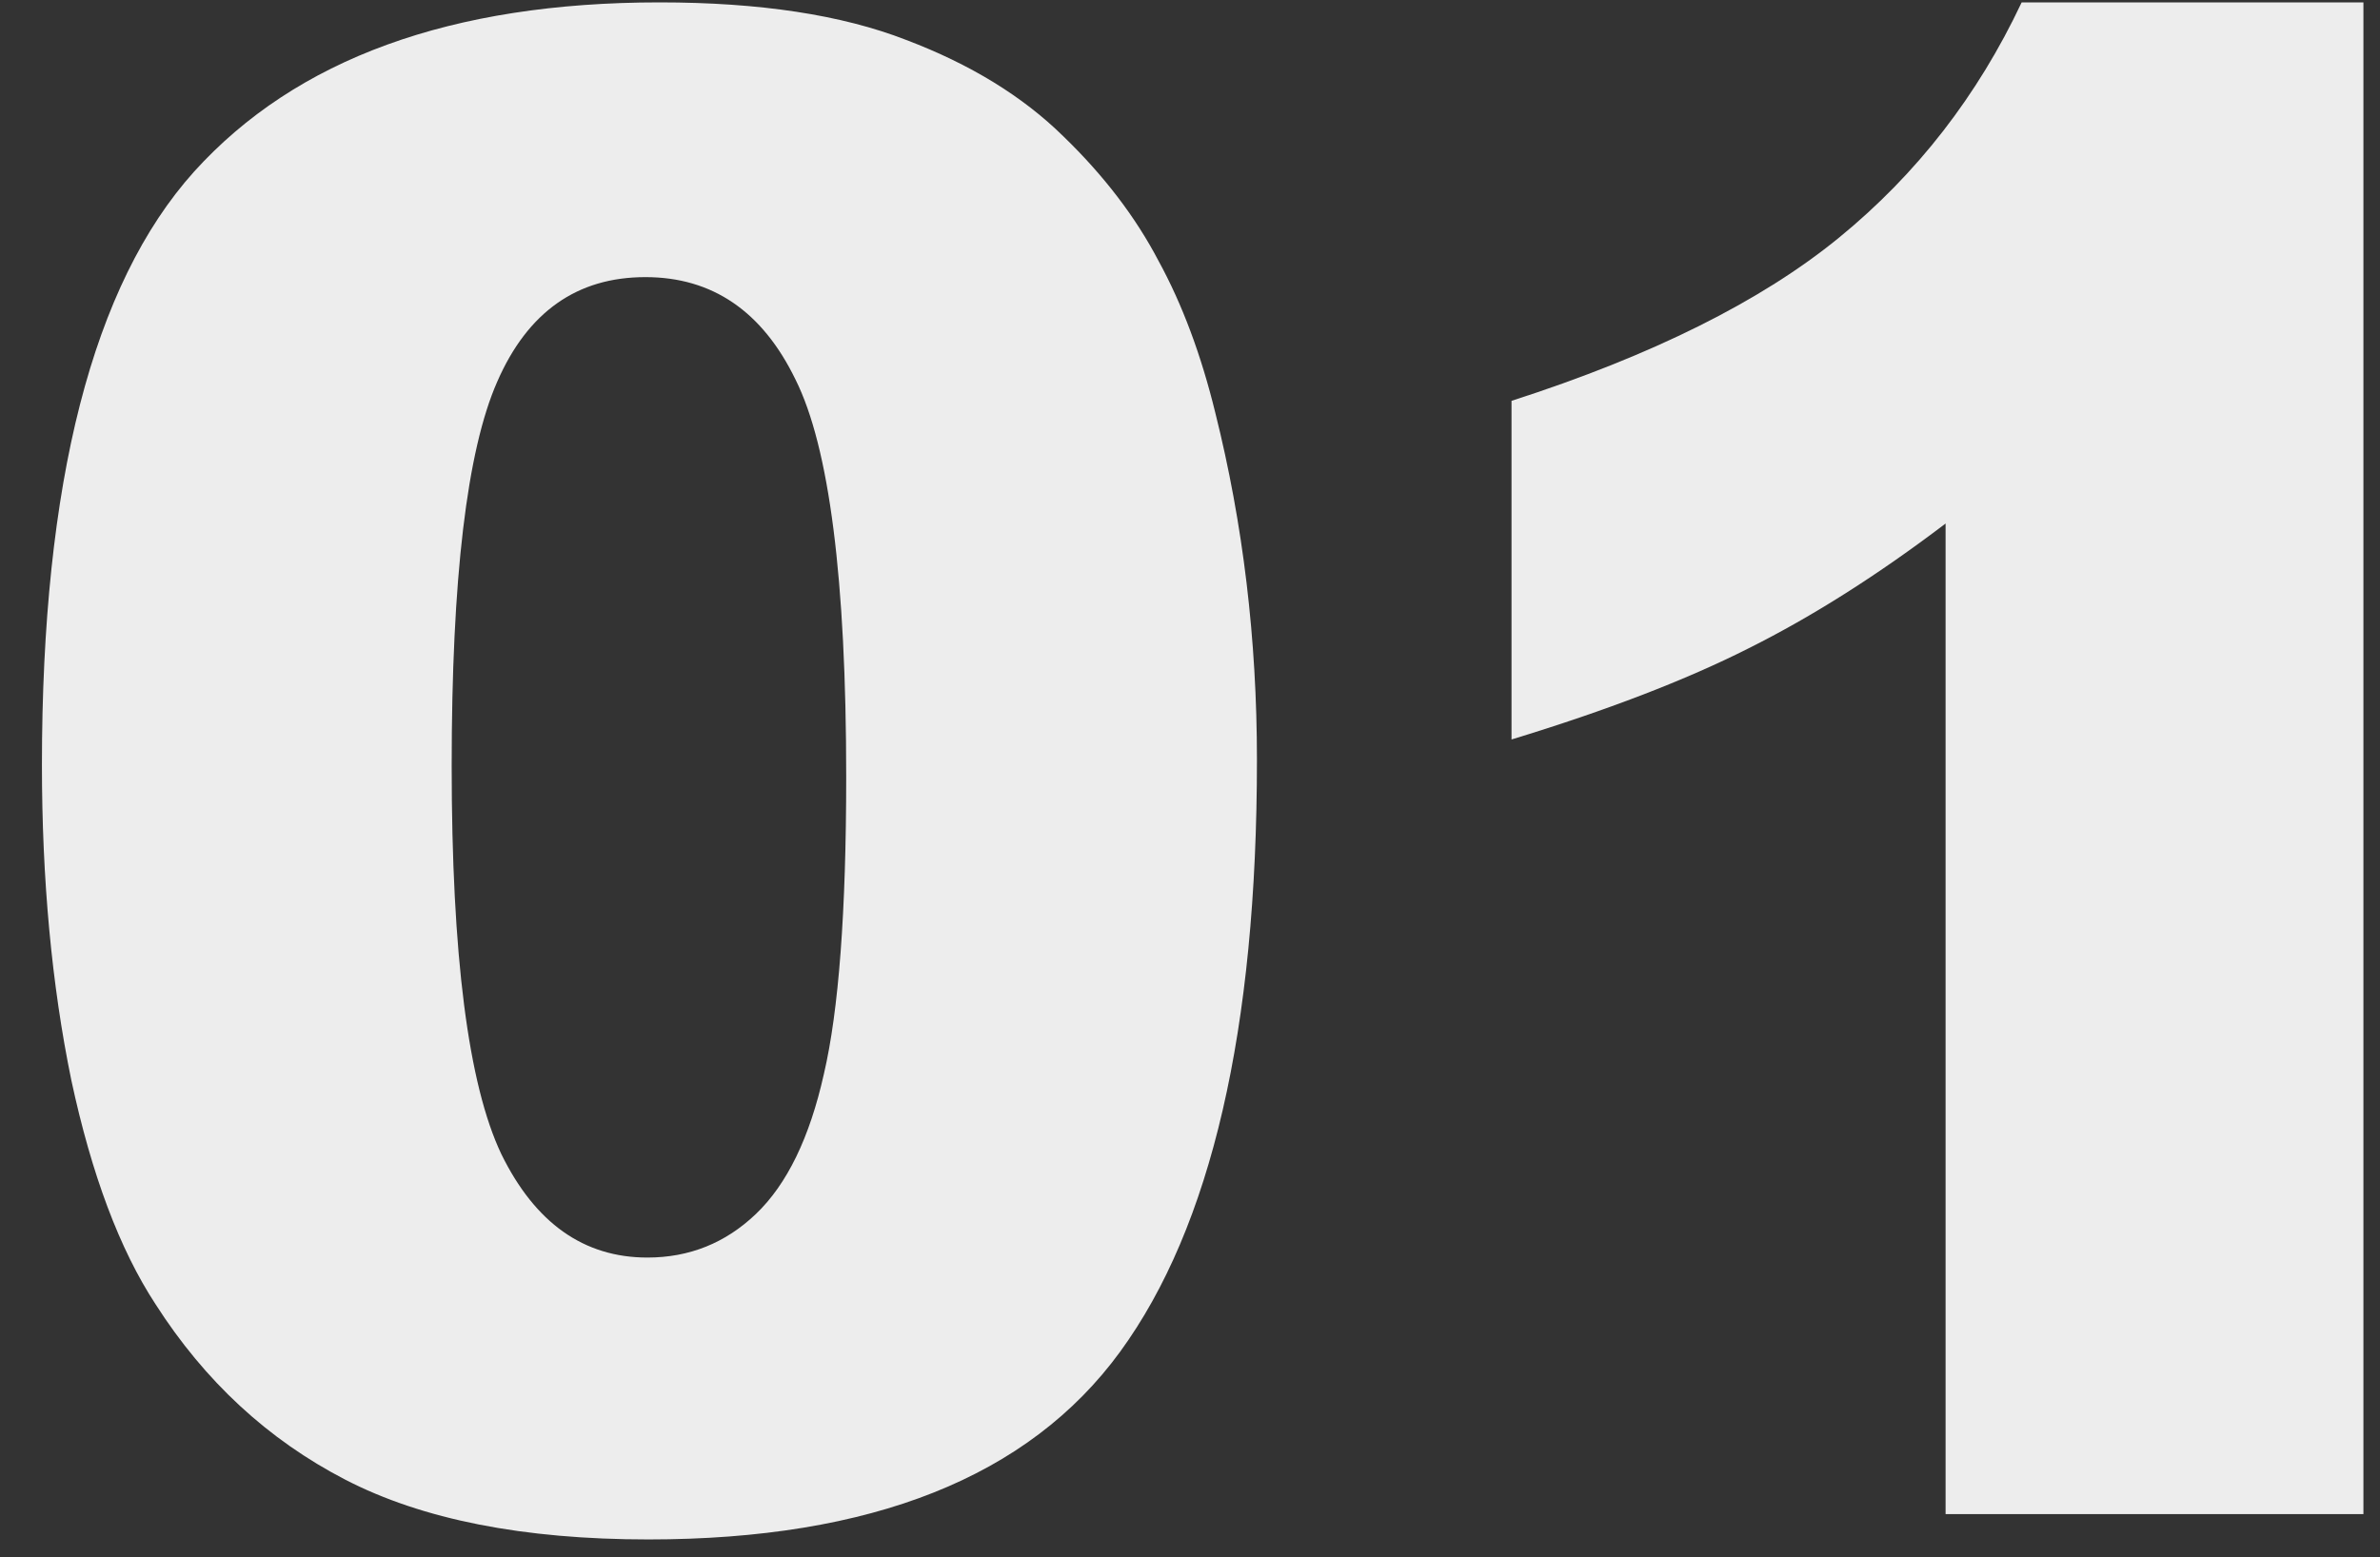
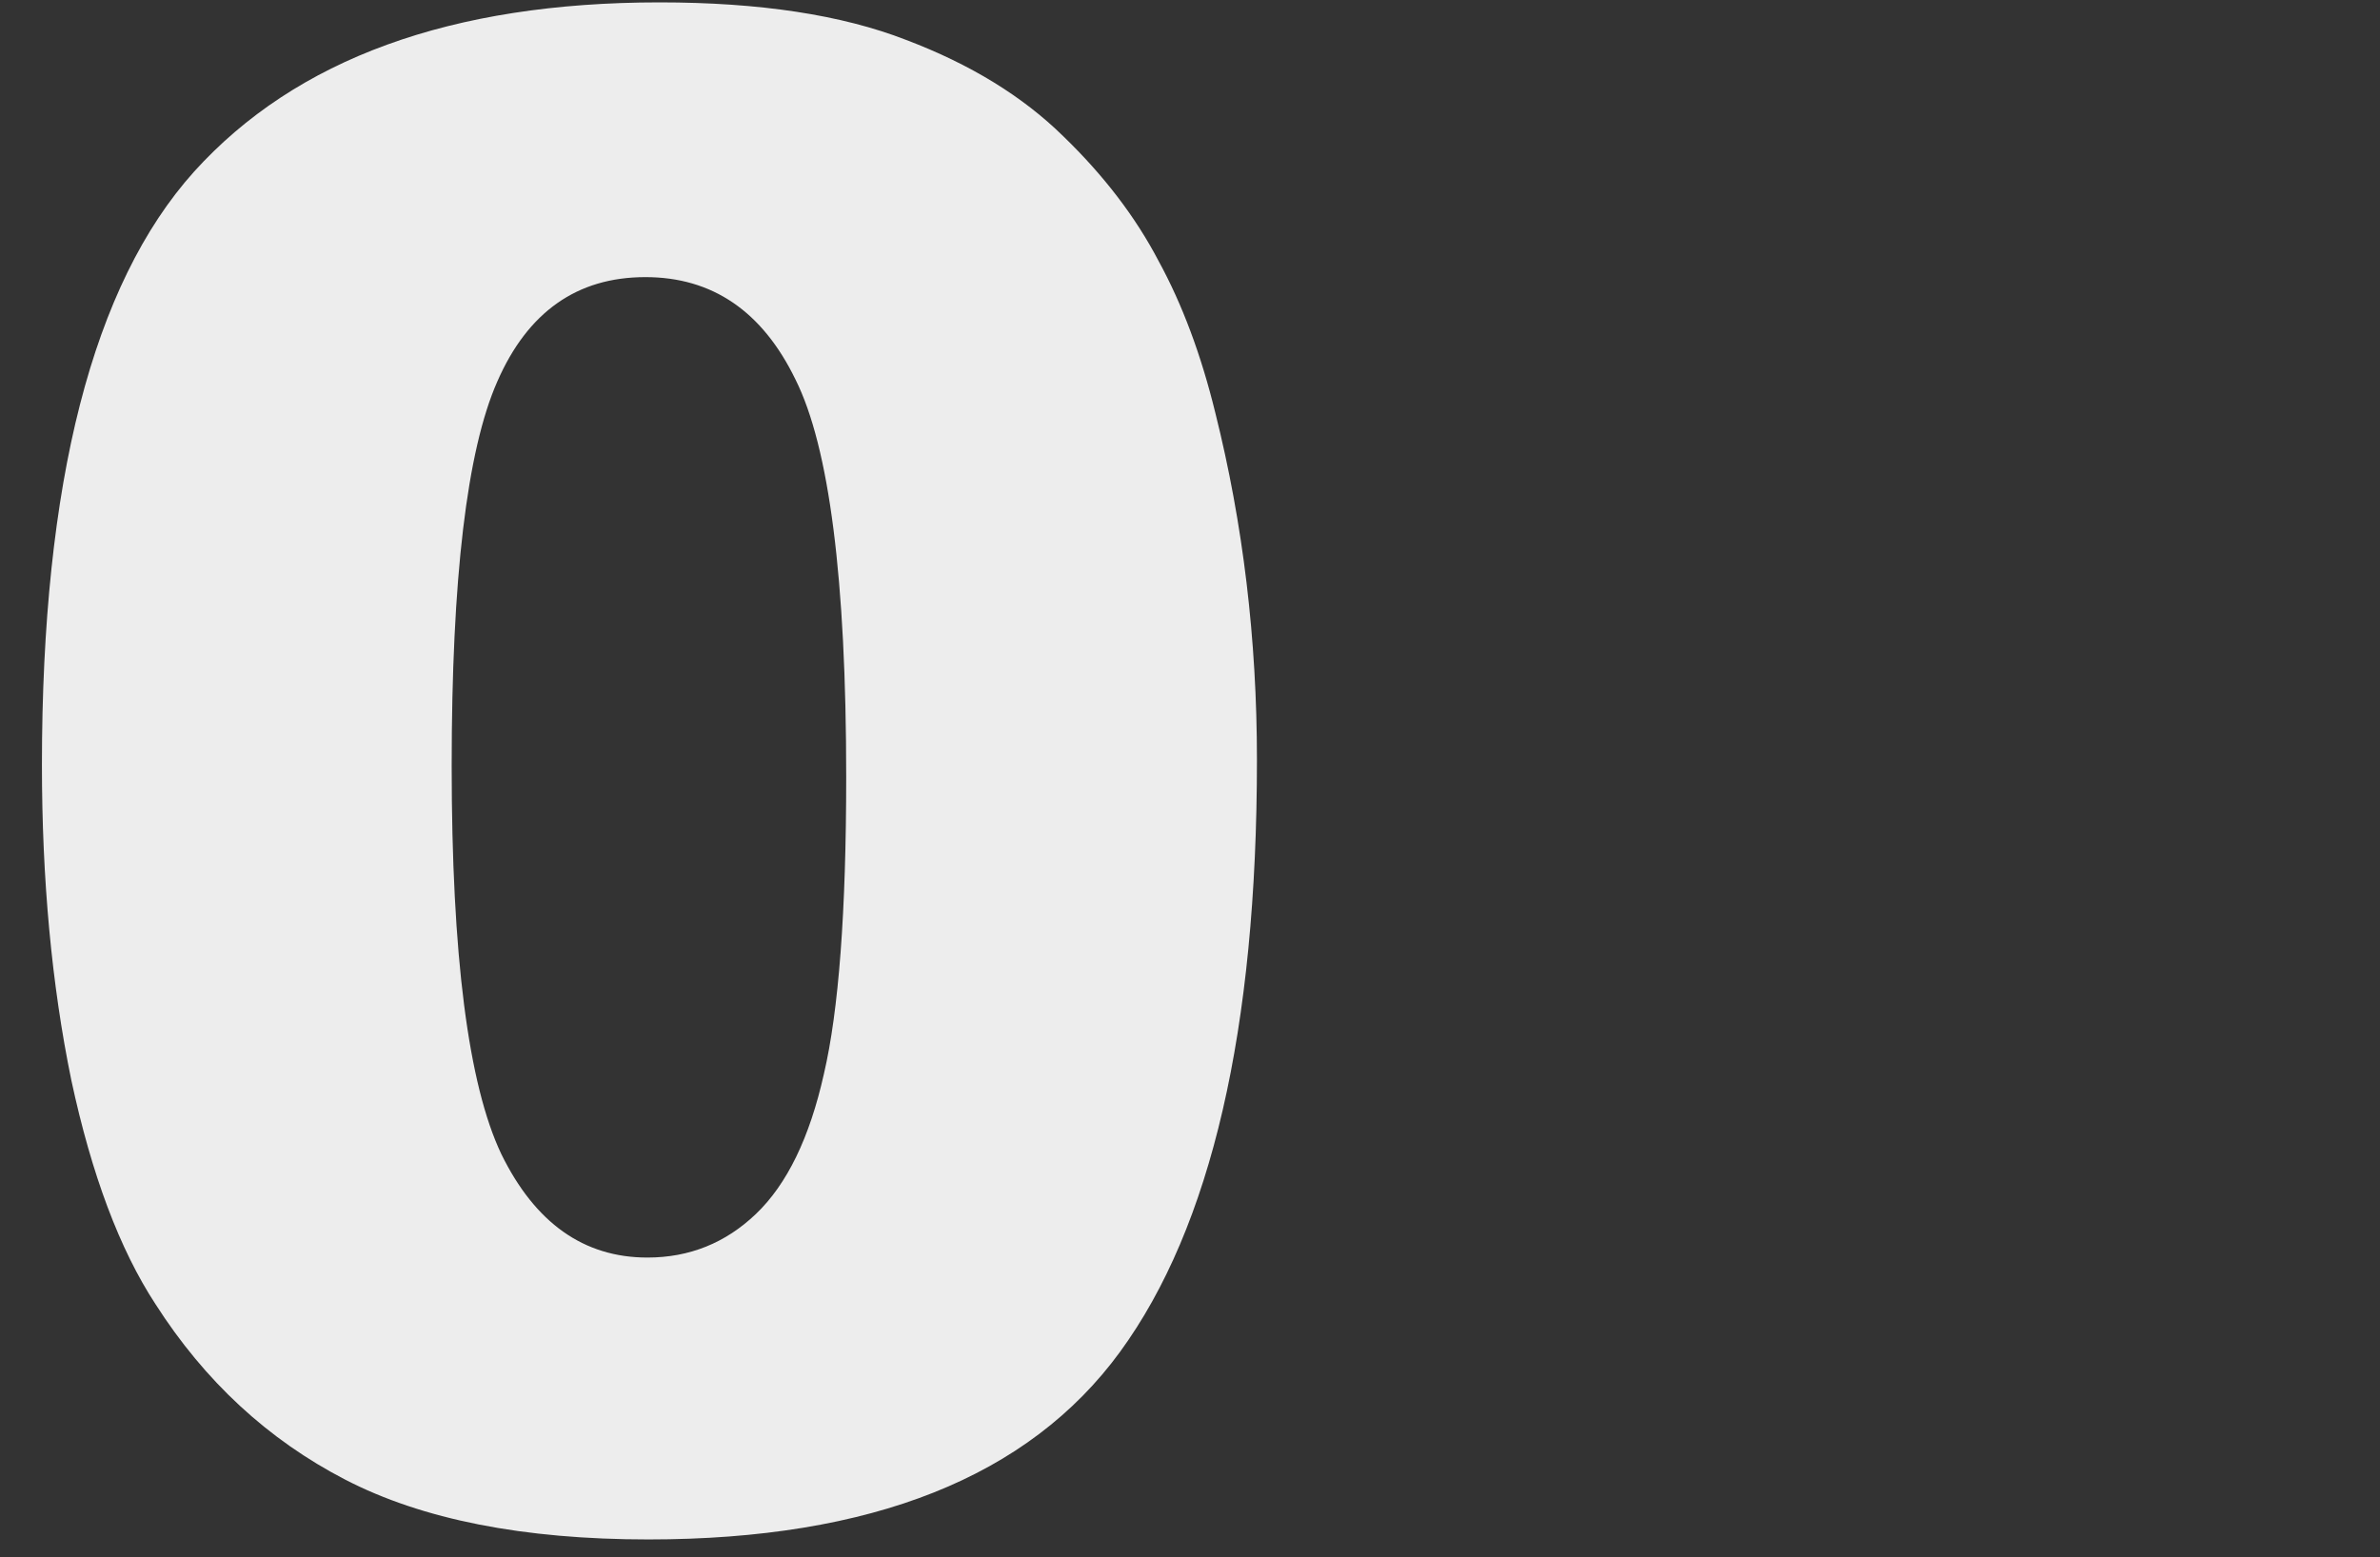
<svg xmlns="http://www.w3.org/2000/svg" width="55" height="36" viewBox="0 0 55 36" fill="none">
  <rect x="0" y="0" width="55" height="36" fill="#333333" stroke="none" />
  <path d="M0.969 17.68C0.969 11.148 2.141 6.578 4.484 3.969C6.844 1.359 10.43 0.055 15.242 0.055C17.555 0.055 19.453 0.344 20.938 0.922C22.422 1.484 23.633 2.227 24.57 3.148C25.508 4.055 26.242 5.016 26.773 6.031C27.32 7.031 27.758 8.203 28.086 9.547C28.727 12.109 29.047 14.781 29.047 17.562C29.047 23.797 27.992 28.359 25.883 31.25C23.773 34.141 20.141 35.586 14.984 35.586C12.094 35.586 9.758 35.125 7.977 34.203C6.195 33.281 4.734 31.93 3.594 30.148C2.766 28.883 2.117 27.156 1.648 24.969C1.195 22.766 0.969 20.336 0.969 17.68ZM10.438 17.703C10.438 22.078 10.82 25.07 11.586 26.68C12.367 28.273 13.492 29.07 14.961 29.07C15.93 29.07 16.766 28.734 17.469 28.062C18.188 27.375 18.711 26.297 19.039 24.828C19.383 23.359 19.555 21.07 19.555 17.961C19.555 13.398 19.164 10.336 18.383 8.773C17.617 7.195 16.461 6.406 14.914 6.406C13.336 6.406 12.195 7.211 11.492 8.82C10.789 10.414 10.438 13.375 10.438 17.703Z" fill="#EDEDED" />
-   <path d="M54.617 0.055V35H44.961V12.102C43.398 13.289 41.883 14.25 40.414 14.984C38.961 15.719 37.133 16.422 34.93 17.094V9.266C38.18 8.219 40.703 6.961 42.5 5.492C44.297 4.023 45.703 2.211 46.719 0.055H54.617Z" fill="#EDEDED" />
</svg>